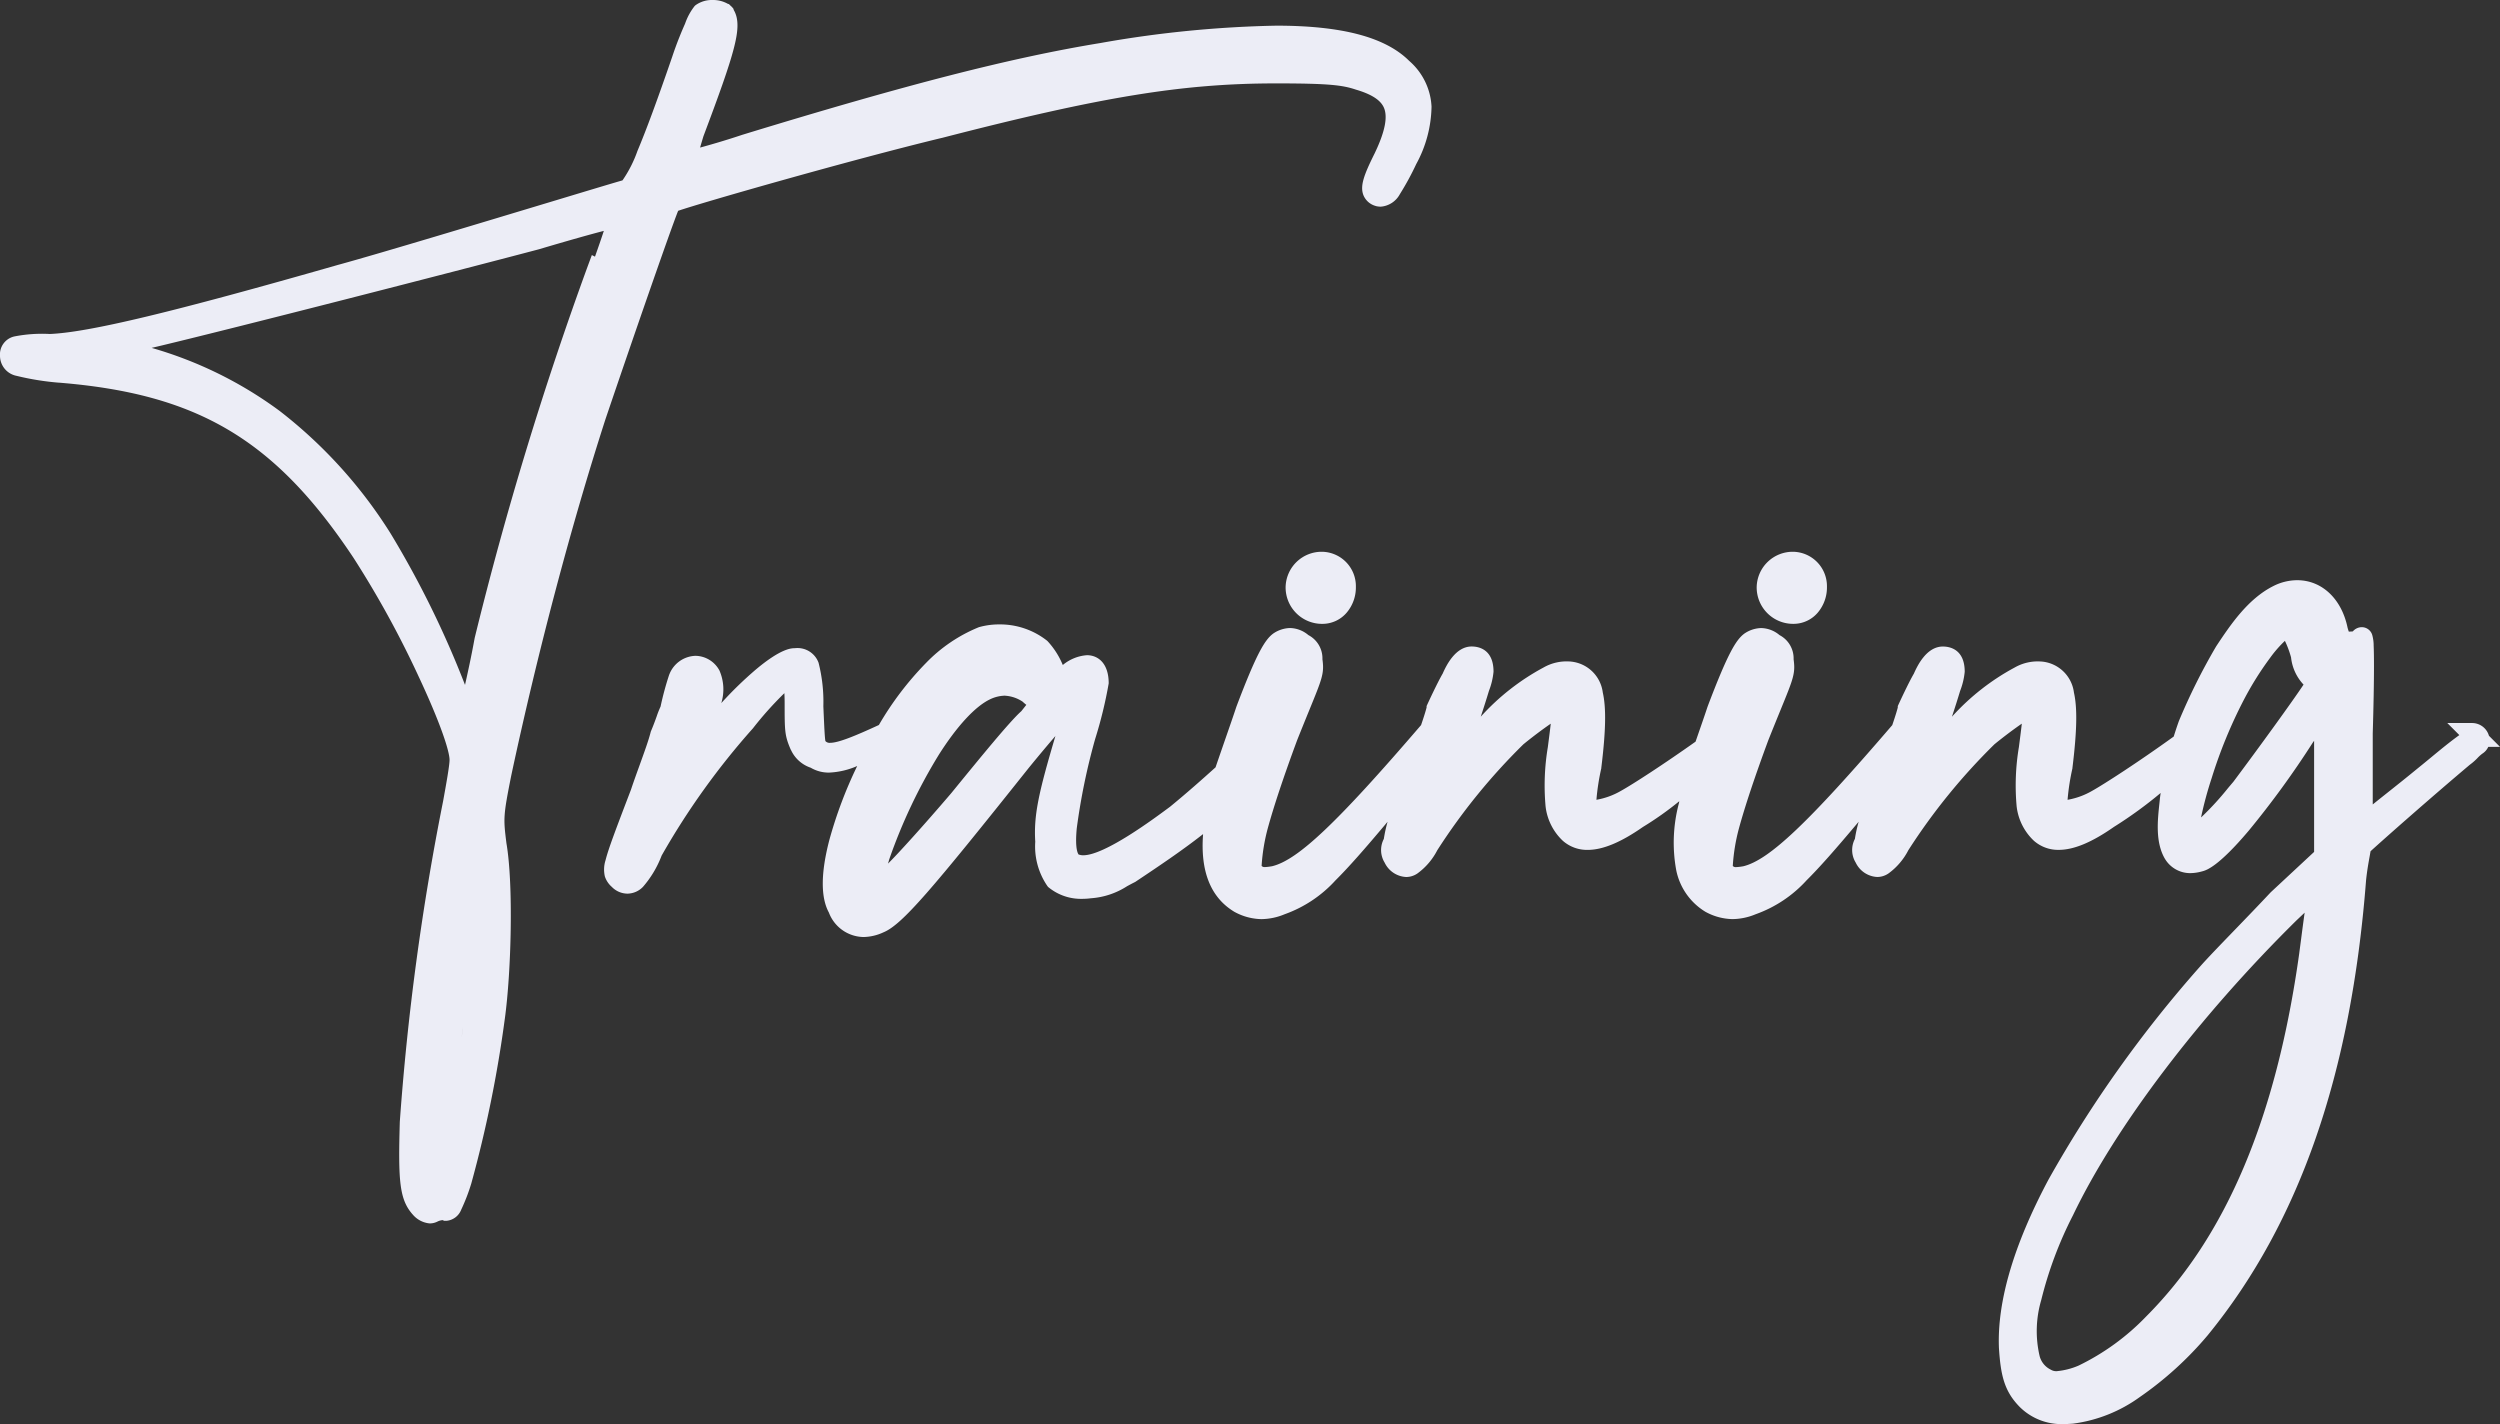
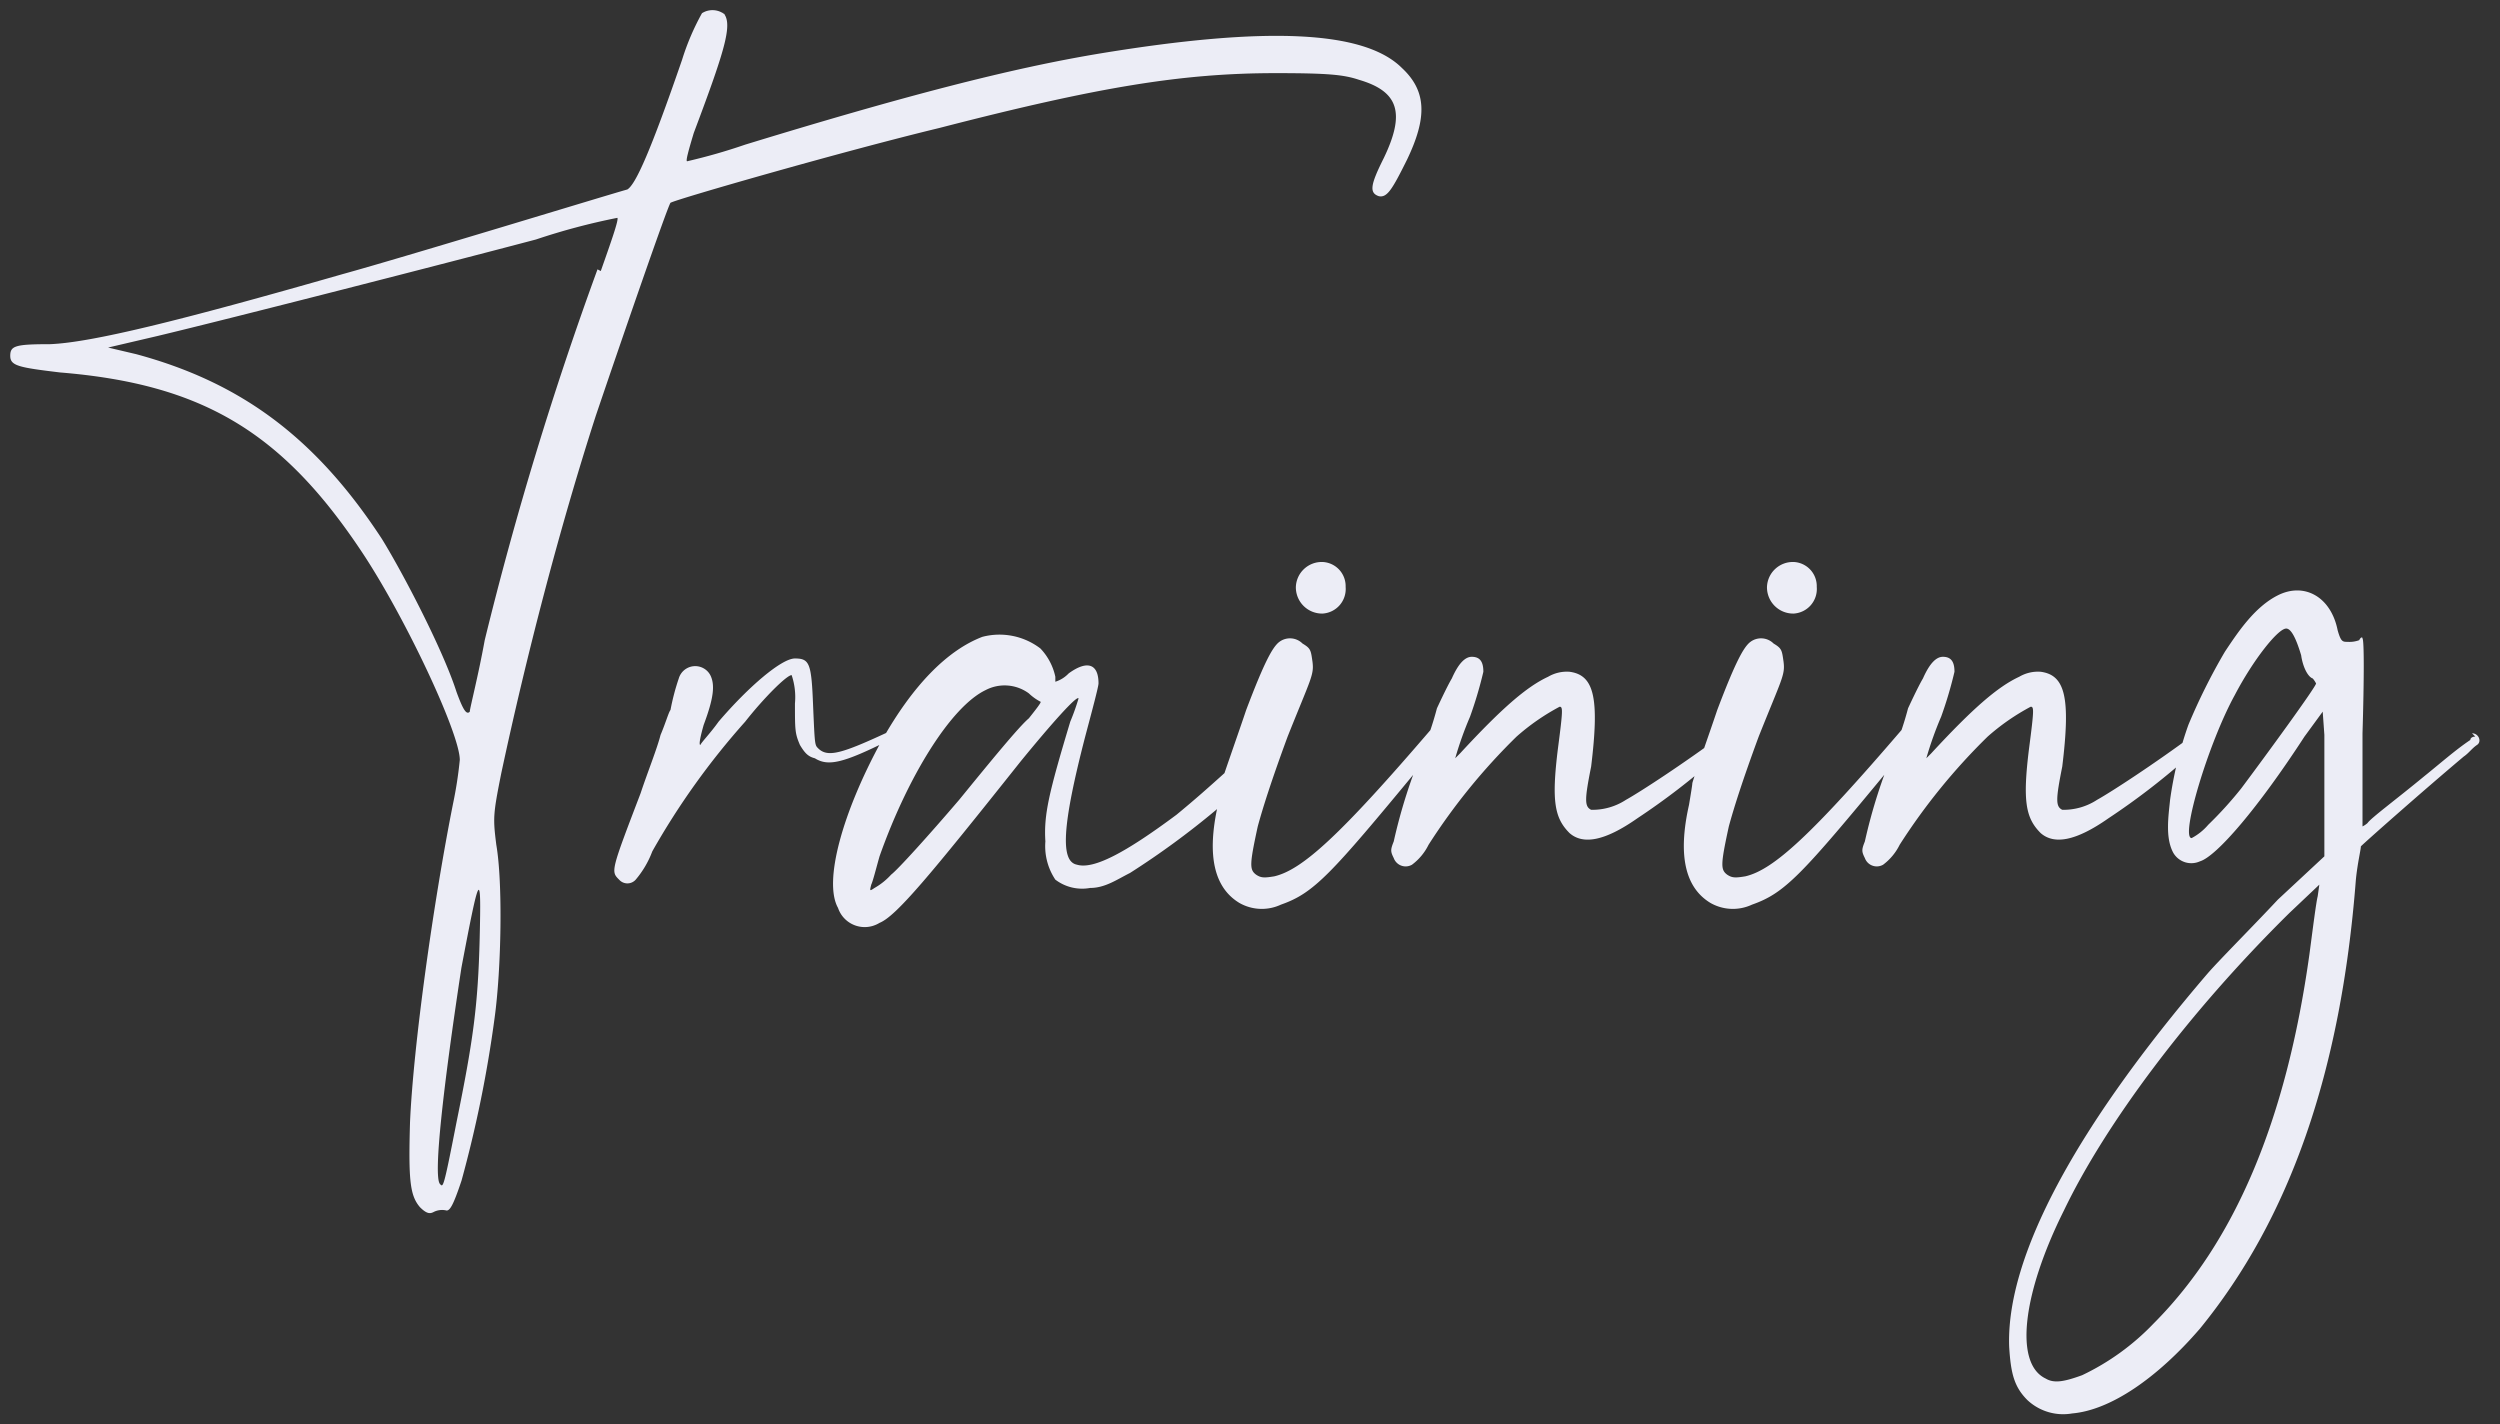
<svg xmlns="http://www.w3.org/2000/svg" width="244.014" height="139" viewBox="0 0 244.014 139">
  <rect x="0" y="0" width="244.014" height="139" fill="#333333" stroke="none" />
  <g transform="translate(-3 -193)">
    <path d="M68.165-98.5a1.908,1.908,0,0,0-2.267-.162,23.961,23.961,0,0,0-1.943,4.545c-3.076,8.927-4.534,12.173-5.343,12.66-1.781.487-21.373,6.492-27.849,8.278C14.9-68.63,6.314-66.52,2.266-66.357c-3.4,0-3.886.162-3.886,1.136s.81,1.136,4.857,1.623c13.925,1.136,21.7,5.843,29.468,17.53,4.21,6.33,9.553,17.692,9.553,20.289a39.417,39.417,0,0,1-.648,4.22C39.668-11.82,37.725,2.138,37.4,9.6c-.162,5.681,0,7.142.971,8.278.648.649.971.649,1.3.487a1.823,1.823,0,0,1,1.3-.162c.324,0,.648-.487,1.457-2.922A119.287,119.287,0,0,0,45.659-.621c.648-4.707.81-13.147.162-16.88-.324-2.6-.324-2.922.486-6.979,2.429-11.362,5.667-23.86,9.229-34.9,2.753-8.116,6.962-20.289,7.286-20.776.486-.325,16.839-5.032,26.23-7.3,15.706-4.058,23.8-5.356,32.869-5.356,5.181,0,6.638.162,8.1.649,3.886,1.136,4.534,3.246,2.429,7.629-1.3,2.6-1.457,3.409-.486,3.733.81.162,1.3-.649,2.753-3.571,1.943-4.058,1.943-6.655-.486-8.927-3.724-3.733-13.439-4.058-29.306-1.461-8.905,1.461-19.43,4.22-34.812,8.927a56.069,56.069,0,0,1-5.667,1.623c-.162,0,.162-1.136.648-2.759,3.238-8.6,3.886-10.875,2.753-11.849ZM44.2-8.412C44.04-1.757,43.554,1.651,41.935,9.6c-1.3,6.655-1.3,6.33-1.619,6.006-.648-.812.324-9.414,2.1-21.1C44.2-14.9,44.364-15.229,44.2-8.412ZM55.7-73.661a342.462,342.462,0,0,0-11.01,36.2c-.648,3.571-1.457,6.655-1.457,6.979-.324.325-.648-.162-1.3-1.948-1.3-4.058-5.181-11.524-7.286-14.933-6.477-9.9-13.763-15.257-23.963-18.017l-2.753-.649,4.857-1.136c7.448-1.785,28.335-7.142,36.916-9.414a64.279,64.279,0,0,1,7.934-2.11c.162.162-.648,2.435-1.619,5.194ZM86.3-29.512h-.324a7.036,7.036,0,0,1-1.133.649c-5.181,2.435-6.638,2.922-7.61,1.948-.324-.325-.324-.325-.486-4.058-.162-4.22-.324-4.707-1.781-4.707-1.3,0-4.534,2.759-7.448,6.168-.81,1.136-1.619,1.948-1.781,2.272-.162,0,0-.812.324-1.948.971-2.6,1.133-3.9.648-4.869a1.673,1.673,0,0,0-3.076.325,22.233,22.233,0,0,0-.81,3.084c-.162.162-.486,1.3-.971,2.435-.324,1.3-1.3,3.733-1.943,5.681-2.914,7.629-2.914,7.629-2.1,8.44a1.08,1.08,0,0,0,1.619,0,9.281,9.281,0,0,0,1.619-2.759,72.68,72.68,0,0,1,9.067-12.66c1.781-2.272,4.048-4.545,4.534-4.545a6.693,6.693,0,0,1,.324,2.759c0,2.6,0,2.922.486,4.058.486.812.81,1.136,1.457,1.3,1.3.812,2.753.487,7.286-1.785.971-.649,1.457-.974,1.943-.974C86.3-29.026,86.461-29.35,86.3-29.512Zm31.573,4.545a1.235,1.235,0,0,0-.81.325c-1.619,1.461-3.076,2.759-4.857,4.22-5.019,3.733-8.1,5.356-9.715,4.869-1.619-.325-1.457-3.733.81-12.5.648-2.435,1.3-4.869,1.3-5.194,0-1.948-1.133-2.272-2.914-.974a3.066,3.066,0,0,1-1.3.812v-.487a5.746,5.746,0,0,0-1.457-2.759,6.578,6.578,0,0,0-5.667-1.136c-3.4,1.3-6.8,4.707-9.877,10.226-3.724,6.817-5.667,13.634-4.21,16.231a2.746,2.746,0,0,0,4.048,1.461c1.619-.649,4.857-4.545,13.763-15.744,2.914-3.571,5.505-6.492,5.667-6.168a21.715,21.715,0,0,1-.81,2.272c-2.1,6.979-2.591,9.089-2.429,11.686a5.893,5.893,0,0,0,.971,3.733,4.32,4.32,0,0,0,3.4.812c1.457,0,2.591-.812,3.886-1.461a80.2,80.2,0,0,0,8.42-6.168,20.521,20.521,0,0,1,2.1-1.785,6.584,6.584,0,0,0,.81-1.461.766.766,0,0,0-.81-.812ZM97.8-29.837c-.971.812-3.886,4.382-6.8,7.953-2.914,3.409-5.991,6.817-6.638,7.3a6.562,6.562,0,0,1-1.619,1.3c-.486.325-.486.325-.324-.325.162-.325.486-1.623.81-2.759,2.753-7.791,6.962-14.608,10.362-16.231a3.993,3.993,0,0,1,4.21.325,4.991,4.991,0,0,0,1.133.812C99.091-31.46,98.443-30.649,97.8-29.837Zm39.831.649c-.162,0-.324.162-.486.325-8.905,10.388-12.629,13.8-15.382,14.446-.971.162-1.3.162-1.781-.162-.648-.487-.648-.974.162-4.707.486-1.785,1.3-4.382,2.914-8.765,2.267-5.681,2.591-6.006,2.429-7.3-.162-1.136-.162-1.3-.971-1.785a1.731,1.731,0,0,0-2.267-.162c-.648.487-1.457,1.948-3.238,6.655-.648,1.948-2.429,6.979-2.429,7.142s-.162,1.136-.324,2.11c-1.133,5.032-.324,8.116,2.1,9.576a4.411,4.411,0,0,0,4.048.162c3.238-1.136,4.857-2.922,13.439-13.31l2.267-2.759c.486-.487,0-.974-.486-.974ZM126.454-40.063a2.4,2.4,0,0,0,2.267-2.6,2.356,2.356,0,0,0-2.267-2.435,2.529,2.529,0,0,0-2.591,2.435A2.561,2.561,0,0,0,126.454-40.063Zm39.831,12.011a1.457,1.457,0,0,0-.81-.162c-3.724,2.759-7.934,5.519-9.391,6.33a5.973,5.973,0,0,1-3.4.974c-.648-.325-.648-.974,0-4.22.81-6.655.324-8.927-2.1-9.252a3.606,3.606,0,0,0-2.1.487c-2.1.974-4.534,3.084-8.581,7.466l-.486.487A34.621,34.621,0,0,1,140.864-30a39.74,39.74,0,0,0,1.3-4.382c0-.974-.324-1.461-1.133-1.461-.648,0-1.3.649-1.943,2.11-.486.812-1.457,2.922-1.457,2.922a31.2,31.2,0,0,1-1.3,3.9,52.579,52.579,0,0,0-2.914,9.089c-.324.812-.324.974,0,1.623a1.237,1.237,0,0,0,1.781.649,5.4,5.4,0,0,0,1.619-1.948,60.1,60.1,0,0,1,8.581-10.55,21.693,21.693,0,0,1,4.21-2.922c.324,0,.324.325-.162,4.058-.648,5.194-.324,6.817,1.133,8.278,1.3,1.136,3.4.812,6.638-1.461a69.055,69.055,0,0,0,7.61-5.843c.648-.487.971-.974,1.457-1.136.324-.162.324-.487.162-.812Zm17.325-1.136c-.162,0-.324.162-.486.325-8.905,10.388-12.629,13.8-15.382,14.446-.971.162-1.3.162-1.781-.162-.648-.487-.648-.974.162-4.707.486-1.785,1.3-4.382,2.914-8.765,2.267-5.681,2.591-6.006,2.429-7.3-.162-1.136-.162-1.3-.971-1.785a1.731,1.731,0,0,0-2.267-.162c-.648.487-1.457,1.948-3.238,6.655-.648,1.948-2.429,6.979-2.429,7.142s-.162,1.136-.324,2.11c-1.133,5.032-.324,8.116,2.1,9.576a4.411,4.411,0,0,0,4.048.162c3.238-1.136,4.857-2.922,13.439-13.31l2.267-2.759c.486-.487,0-.974-.486-.974ZM172.438-40.063a2.4,2.4,0,0,0,2.267-2.6,2.356,2.356,0,0,0-2.267-2.435,2.529,2.529,0,0,0-2.591,2.435A2.561,2.561,0,0,0,172.438-40.063Zm39.831,12.011a1.457,1.457,0,0,0-.81-.162c-3.724,2.759-7.934,5.519-9.391,6.33a5.973,5.973,0,0,1-3.4.974c-.648-.325-.648-.974,0-4.22.81-6.655.324-8.927-2.1-9.252a3.606,3.606,0,0,0-2.1.487c-2.1.974-4.534,3.084-8.581,7.466l-.486.487A34.618,34.618,0,0,1,186.848-30a39.744,39.744,0,0,0,1.3-4.382c0-.974-.324-1.461-1.133-1.461-.648,0-1.3.649-1.943,2.11-.486.812-1.457,2.922-1.457,2.922a31.2,31.2,0,0,1-1.3,3.9,52.58,52.58,0,0,0-2.914,9.089c-.324.812-.324.974,0,1.623a1.237,1.237,0,0,0,1.781.649A5.4,5.4,0,0,0,182.8-17.5a60.1,60.1,0,0,1,8.581-10.55,21.693,21.693,0,0,1,4.21-2.922c.324,0,.324.325-.162,4.058-.648,5.194-.324,6.817,1.133,8.278,1.3,1.136,3.4.812,6.638-1.461a69.055,69.055,0,0,0,7.61-5.843c.648-.487.971-.974,1.457-1.136.324-.162.324-.487.162-.812Zm26.716,0c-.324,0-.486.162-.486.325-1.457.974-2.914,2.272-4.534,3.571-2.753,2.272-5.181,4.058-5.505,4.545a2.329,2.329,0,0,1-.486.325v-9.089c.162-5.356.162-9.089,0-9.252,0-.162-.162-.162-.324.162a2.749,2.749,0,0,1-1.133.162c-.486,0-.648,0-.971-1.136-.648-3.246-3.238-4.707-5.829-3.409-2.267,1.136-3.886,3.571-5.181,5.519a58.681,58.681,0,0,0-3.562,7.142,37.011,37.011,0,0,0-1.781,7.3c-.162,1.623-.486,3.733.324,5.194a2.034,2.034,0,0,0,2.591.812c1.619-.487,5.667-5.194,10.2-12.173l1.781-2.435.162,2.272v11.849l-4.534,4.22c-2.429,2.6-5.505,5.681-6.8,7.142-12.953,15.1-19.754,27.755-19.43,36.52.162,2.6.486,3.9,1.781,5.194a5.111,5.111,0,0,0,4.372,1.3c3.724-.325,8.258-3.409,12.467-8.278,8.743-10.713,13.763-25,15.22-43.824.162-1.623.486-2.922.486-3.246.486-.487,5.991-5.356,10.039-8.765.486-.325.81-.812,1.3-1.136s.162-1.136-.486-1.136Zm-22.83,5.032a37.229,37.229,0,0,1-3.238,3.571,5.512,5.512,0,0,1-1.619,1.3c-1.133,0,1.619-9.252,4.21-13.959,1.781-3.409,4.21-6.492,5.019-6.492.486,0,.971.974,1.457,2.6.162,1.136.648,2.11,1.133,2.272a2.336,2.336,0,0,1,.324.487C223.44-32.921,218.583-26.266,216.154-23.02ZM223.6-12.47c-.162.649-.486,3.246-.81,5.681-2.267,16.231-7.286,28.08-15.22,36.033a23.727,23.727,0,0,1-6.962,5.032c-1.781.649-2.753.812-3.562.325-3.076-1.461-2.267-8.278,1.781-16.394,4.048-8.44,12.144-19.315,22.02-29.054l2.914-2.759Z" transform="translate(5.62 292.951)" fill="#ecedf6" />
-     <path d="M66.934-99.951a2.95,2.95,0,0,1,1.535.4l.024-.026a2.481,2.481,0,0,1,.187.178,1.64,1.64,0,0,1,.318.351l-.029.024c.589.945.443,2.213.034,3.8-.477,1.848-1.449,4.546-2.966,8.577-.087.29-.21.7-.324,1.1,1.017-.275,2.484-.7,4.079-1.233l.024-.008c16.138-4.939,26.262-7.534,34.942-8.958a109.4,109.4,0,0,1,17.2-1.7c6.406,0,10.646,1.123,12.962,3.433a6.317,6.317,0,0,1,2.186,4.47,12.054,12.054,0,0,1-1.494,5.607l-.007.014A26.923,26.923,0,0,1,134.015-81a2.318,2.318,0,0,1-1.868,1.221,1.962,1.962,0,0,1-.384-.039l-.061-.012-.059-.02a1.8,1.8,0,0,1-1.171-1.015c-.377-.91.027-2,1.077-4.108,1.012-2.109,1.307-3.576.9-4.485-.327-.734-1.215-1.3-2.714-1.742l-.036-.011c-1.32-.441-2.694-.6-7.779-.6-9.092,0-17.018,1.294-32.618,5.325l-.015,0c-8.751,2.118-23.3,6.282-25.718,7.112-.765,1.922-4.209,11.834-7.083,20.31-3.368,10.435-6.635,22.789-9.2,34.784-.8,4.006-.777,4.217-.476,6.631.688,4.007.48,12.5-.16,17.159a120.334,120.334,0,0,1-3.273,16.066l-.008.025a18.607,18.607,0,0,1-.973,2.521,1.706,1.706,0,0,1-1.433,1.085h-.237l-.133-.067a1.424,1.424,0,0,0-.477.123,1.72,1.72,0,0,1-.784.2,2.451,2.451,0,0,1-1.667-.871l-.027-.027-.025-.029c-1.242-1.453-1.375-3.215-1.211-8.956V9.561a251.377,251.377,0,0,1,4.227-31.309c.281-1.55.63-3.474.63-4.032,0-.8-.813-3.453-3.1-8.319a95.79,95.79,0,0,0-6.283-11.417C24.219-57.025,16.7-61.5,3.156-62.6l-.038,0a26.343,26.343,0,0,1-4.128-.668,2,2,0,0,1-1.61-1.948,1.8,1.8,0,0,1,1.383-1.892,14.049,14.049,0,0,1,3.482-.244c3.8-.158,11.989-2.123,28.242-6.778l.01,0c4.176-1.151,13.684-4.021,20.627-6.116,3.5-1.055,6.1-1.842,7.015-2.1A12.093,12.093,0,0,0,59.6-85.222c.846-2,1.959-5.018,3.4-9.213.457-1.374.931-2.5,1.249-3.212a5.843,5.843,0,0,1,.933-1.717l.05-.05.057-.043A2.731,2.731,0,0,1,66.934-99.951ZM67.3-97.9a1.3,1.3,0,0,0-.366-.05,1.113,1.113,0,0,0-.33.046A29.087,29.087,0,0,0,64.9-93.8l0,.01c-1.512,4.387-2.672,7.515-3.548,9.563-1.094,2.559-1.681,3.3-2.226,3.629l-.118.071-.133.036c-.617.169-3.51,1.042-7.174,2.148l-5.15,1.553c1.069-.28,2.039-.535,2.885-.759,2.071-.615,3.9-1.14,5.289-1.517a13.071,13.071,0,0,1,2.858-.648,1.126,1.126,0,0,1,.339.049,1.021,1.021,0,0,1,.546.405c.372.526.139,1.248-.226,2.382-.284.883-.691,2.039-1.163,3.377l-.493,1.4-.338-.169A344.408,344.408,0,0,0,45.666-37.259c-.39,2.145-.836,4.11-1.131,5.411-.137.6-.278,1.225-.3,1.4v.371l-.292.293a1.242,1.242,0,0,1-.894.388,1.241,1.241,0,0,1-.826-.321,13.687,13.687,0,0,1,1.04,3.934,35.582,35.582,0,0,1-.664,4.4l0,.017a253.427,253.427,0,0,0-4.191,31c-.158,5.554.028,6.746.708,7.563a2.457,2.457,0,0,0,.24.212,3.373,3.373,0,0,1,1.263-.276h.042c.051-.1.117-.249.2-.45a1.08,1.08,0,0,1-.356.06,1.183,1.183,0,0,1-.866-.41l-.023-.023-.039-.039-.035-.043c-.294-.369-.456-.92-.413-2.645.028-1.1.143-2.635.341-4.554C39.839,5.4,40.5.464,41.432-5.641l.006-.035c.48-2.538.857-4.492,1.135-5.773.144-.666.261-1.148.358-1.474a3.486,3.486,0,0,1,.176-.486,1.089,1.089,0,0,1,1-.69,1.028,1.028,0,0,1,.74.314,1.4,1.4,0,0,1,.358.921,33.834,33.834,0,0,0-.369-4.466l-.007-.047c-.345-2.764-.312-3.241.5-7.3l0-.013c2.579-12.065,5.866-24.493,9.255-35l0-.014c1.476-4.351,3.222-9.431,4.557-13.257,2.551-7.311,2.727-7.576,2.844-7.752l.111-.167.166-.111a16.007,16.007,0,0,1,3.252-1.085c1.809-.541,4.227-1.239,6.808-1.967,3.011-.849,10.641-2.976,16.482-4.39,8.144-2.1,14.006-3.4,19.008-4.217a84.729,84.729,0,0,1,14.105-1.169c5.34,0,6.853.182,8.395.695,2.115.621,3.374,1.525,3.961,2.842.678,1.52.391,3.424-.93,6.174l-.007.013c-.34.681-.57,1.185-.724,1.558.392-.666.864-1.613,1.2-2.282,2.065-4.316,1.427-6.169-.271-7.757l-.025-.024c-1.892-1.9-5.78-2.858-11.558-2.858a107.5,107.5,0,0,0-16.879,1.678c-8.584,1.408-18.628,3.985-34.668,8.893-1.6.534-3.006.941-3.905,1.188a10.065,10.065,0,0,1-2.067.482,1.035,1.035,0,0,1-.827-.416c-.328-.44-.233-.935-.038-1.7.124-.484.311-1.123.554-1.934l.022-.066c1.463-3.885,2.46-6.647,2.914-8.405A4.283,4.283,0,0,0,67.3-97.9Zm-11.845,23c.311-.886.63-1.8.862-2.515-1.253.323-3.367.914-6.325,1.792l-.029.008c-8.472,2.243-29.5,7.638-36.939,9.42h-.005l-.84.2a39.143,39.143,0,0,1,12.484,6.145,45.939,45.939,0,0,1,10.823,11.94l.014.022A94.306,94.306,0,0,1,42.768-33.1c.277-1.233.626-2.835.936-4.543l.012-.057A344.835,344.835,0,0,1,54.76-74.009l.388-1.047ZM10.439-64.414,7.7-65.059v-1.06a36.234,36.234,0,0,1-5.4.762h-.04a20.337,20.337,0,0,0-2.822.13,25.6,25.6,0,0,0,3.894.635c7.252.594,12.8,2.165,17.454,4.945A32.458,32.458,0,0,1,27.5-54.274a53.175,53.175,0,0,1,6.04,7.652A94.518,94.518,0,0,1,39.28-36.38a106.722,106.722,0,0,0-5.475-10.45C27.53-56.418,20.541-61.678,10.439-64.414ZM45.148-6.629c.045-1.037.073-2.1.084-3.145-.008.405-.017.864-.03,1.387C45.187-7.778,45.169-7.193,45.148-6.629Zm-2.712,7.95c.051-.345.1-.686.143-1.025Q42.506.816,42.436,1.321Zm84.018-47.415a3.358,3.358,0,0,1,3.267,3.435,3.8,3.8,0,0,1-.892,2.5,3.107,3.107,0,0,1-2.375,1.1,3.556,3.556,0,0,1-3.591-3.6A3.519,3.519,0,0,1,126.454-46.094Zm0,5.032a1.428,1.428,0,0,0,1.267-1.6,1.36,1.36,0,0,0-1.267-1.435,1.539,1.539,0,0,0-1.591,1.435A1.559,1.559,0,0,0,126.454-41.063Zm45.984-5.032A3.358,3.358,0,0,1,175.7-42.66a3.8,3.8,0,0,1-.892,2.5,3.107,3.107,0,0,1-2.375,1.1,3.556,3.556,0,0,1-3.591-3.6A3.519,3.519,0,0,1,172.438-46.094Zm0,5.032a1.428,1.428,0,0,0,1.267-1.6,1.36,1.36,0,0,0-1.267-1.435,1.539,1.539,0,0,0-1.591,1.435A1.559,1.559,0,0,0,172.438-41.063ZM221.6-43.32c2.413,0,4.34,1.821,4.918,4.643.048.167.087.287.118.373.117,0,.27-.005.393-.019a1.157,1.157,0,0,1,.873-.412,1.065,1.065,0,0,1,1.037.822,3.842,3.842,0,0,1,.124,1c.021.469.031,1.129.031,1.962,0,1.679-.042,3.957-.121,6.588v6.932c.384-.313.862-.693,1.456-1.165.869-.69,1.854-1.472,2.9-2.333l.011-.009c.467-.374.925-.753,1.369-1.12.932-.77,1.82-1.5,2.716-2.144l-1.174-1.177h2.41a1.712,1.712,0,0,1,1.648,1.221l.006.021,1.079,1.082H240.25a1.52,1.52,0,0,1-.548.643,3.534,3.534,0,0,0-.5.443,5.428,5.428,0,0,1-.75.659c-3.766,3.172-8.523,7.373-9.694,8.447-.022.137-.052.3-.09.515-.108.6-.256,1.411-.349,2.34-1.466,18.921-6.517,33.434-15.441,44.369l-.018.022a33.691,33.691,0,0,1-6.617,6.021,14.256,14.256,0,0,1-6.52,2.6c-.347.029-.658.043-.953.043a5.78,5.78,0,0,1-4.165-1.586l-.049-.046c-1.549-1.552-1.9-3.119-2.071-5.838v-.025c-.167-4.527,1.466-10.042,4.853-16.394A119.716,119.716,0,0,1,212.157-5.655l.011-.012c.721-.813,1.937-2.072,3.346-3.53,1.167-1.208,2.374-2.458,3.472-3.632l.049-.049L223.25-16.8V-27.647l-.119.163a88.514,88.514,0,0,1-6.253,8.6c-2.96,3.506-4.107,3.851-4.484,3.965l-.013,0a4.42,4.42,0,0,1-1.22.191,2.868,2.868,0,0,1-2.478-1.41l-.022-.034-.02-.035c-.887-1.6-.668-3.66-.492-5.315.017-.158.033-.312.048-.463l0-.033q.035-.266.076-.535a40.948,40.948,0,0,1-4.558,3.31C201.56-17.734,199.8-17,198.329-17a3.569,3.569,0,0,1-2.426-.885l-.049-.046a5.464,5.464,0,0,1-1.637-3.3,22.646,22.646,0,0,1,.22-5.808v-.005c.093-.718.205-1.576.283-2.274-.713.489-1.674,1.2-2.667,2.009a59.653,59.653,0,0,0-8.407,10.341A6.444,6.444,0,0,1,181.71-14.7a1.938,1.938,0,0,1-1.1.347,2.456,2.456,0,0,1-2.1-1.4,2.345,2.345,0,0,1-.082-2.318,13.873,13.873,0,0,1,.366-1.671c-2.284,2.719-3.819,4.461-5.077,5.71a12.3,12.3,0,0,1-4.97,3.314,6.059,6.059,0,0,1-2.256.477,5.662,5.662,0,0,1-2.592-.682l-.034-.017-.033-.02a6.16,6.16,0,0,1-2.847-4.082,14.915,14.915,0,0,1,.276-6.543l.027-.162a31.669,31.669,0,0,1-3.547,2.511c-2.159,1.507-3.923,2.239-5.39,2.239a3.569,3.569,0,0,1-2.426-.885l-.049-.046a5.464,5.464,0,0,1-1.637-3.3,22.646,22.646,0,0,1,.22-5.808v-.005c.093-.718.205-1.576.283-2.274-.713.489-1.674,1.2-2.667,2.009a59.651,59.651,0,0,0-8.407,10.341,6.443,6.443,0,0,1-1.937,2.267,1.938,1.938,0,0,1-1.1.347,2.456,2.456,0,0,1-2.1-1.4,2.345,2.345,0,0,1-.082-2.318,13.873,13.873,0,0,1,.366-1.671c-2.284,2.719-3.819,4.461-5.077,5.71a12.3,12.3,0,0,1-4.97,3.314,6.059,6.059,0,0,1-2.256.477,5.662,5.662,0,0,1-2.592-.682l-.034-.017-.033-.02c-2.3-1.385-3.323-3.93-3.045-7.58-2.115,1.656-4.371,3.164-6.57,4.633l-.052.035-.056.028c-.248.124-.5.26-.742.391a7.463,7.463,0,0,1-3.52,1.175,6.535,6.535,0,0,1-.855.057,5,5,0,0,1-3.258-1.1l-.07-.058-.058-.07a6.807,6.807,0,0,1-1.2-4.341c-.154-2.541.291-4.675,1.968-10.325-.706.819-1.572,1.849-2.618,3.131C88.284-13.066,85.432-9.7,83.618-8.954a4.779,4.779,0,0,1-1.96.461,3.678,3.678,0,0,1-3.376-2.391c-.809-1.484-.792-3.872.052-7.1a42.228,42.228,0,0,1,2.713-7.2,7.635,7.635,0,0,1-2.747.643,3.453,3.453,0,0,1-1.789-.476,3.262,3.262,0,0,1-1.917-1.712l-.035-.058-.027-.062c-.566-1.324-.566-1.8-.566-4.451,0-.364-.01-.7-.026-.994a33.757,33.757,0,0,0-3.044,3.4l-.037.045a72.366,72.366,0,0,0-8.9,12.409,10.139,10.139,0,0,1-1.825,3.055,2.147,2.147,0,0,1-1.518.659,2.147,2.147,0,0,1-1.518-.659A2.3,2.3,0,0,1,56.42-14.4a2.984,2.984,0,0,1,.068-1.6c.277-1.112,1.013-3.038,2.477-6.871.251-.755.549-1.577.836-2.372.458-1.267.891-2.464,1.078-3.214l.019-.078.031-.074c.212-.5.4-1.007.546-1.418a9.438,9.438,0,0,1,.38-.96,29.426,29.426,0,0,1,.826-3.062l.015-.046.02-.044a2.834,2.834,0,0,1,2.547-1.8,2.7,2.7,0,0,1,2.292,1.351l.025.04.021.042a4.588,4.588,0,0,1,.182,3.18,36.664,36.664,0,0,1,3.423-3.319c2.44-2.038,3.432-2.038,3.758-2.038a2.187,2.187,0,0,1,2.313,1.421,15.463,15.463,0,0,1,.467,4.248c.084,1.937.133,3.065.2,3.395a.547.547,0,0,0,.459.172c.807,0,2.422-.662,4.761-1.74a30.551,30.551,0,0,1,4.592-6.047A15.1,15.1,0,0,1,92.9-38.725l.046-.017L93-38.755a7.27,7.27,0,0,1,1.917-.25,7.418,7.418,0,0,1,4.639,1.571l.043.035.039.039a7.815,7.815,0,0,1,1.477,2.317A4.152,4.152,0,0,1,103.476-36c1.024,0,2.119.723,2.119,2.753a42.37,42.37,0,0,1-1.328,5.448,62.271,62.271,0,0,0-1.788,8.684c-.214,2.221.182,2.569.188,2.573h0a.108.108,0,0,0,.021.006l.046.009.045.014a1.164,1.164,0,0,0,.331.042c2.1,0,6.878-3.551,8.479-4.742,1.692-1.388,3.12-2.659,4.436-3.843.236-.693.546-1.59.873-2.534.44-1.271.9-2.586,1.158-3.376l.014-.038c1.962-5.186,2.77-6.5,3.573-7.1l.041-.031.044-.027a3.024,3.024,0,0,1,1.57-.49,2.867,2.867,0,0,1,1.784.687,2.565,2.565,0,0,1,1.375,2.367l.016.117c.159,1.277-.061,1.816-1.281,4.8-.32.785-.719,1.761-1.206,2.981-1.335,3.614-2.276,6.442-2.877,8.644a18.5,18.5,0,0,0-.589,3.625l.035.029a.383.383,0,0,0,.27.084,5.3,5.3,0,0,0,.732-.087c2.516-.615,6.335-4.236,14.528-13.774.325-.947.494-1.533.539-1.722v-.136l.092-.2c.04-.086.96-2.083,1.475-2.962.319-.717,1.217-2.651,2.833-2.651.641,0,2.133.24,2.133,2.461a6.98,6.98,0,0,1-.447,1.869c-.214.715-.494,1.6-.8,2.522A22.761,22.761,0,0,1,148.04-34.8a4.522,4.522,0,0,1,2.539-.586h.067l.066.009a3.471,3.471,0,0,1,3.11,3.024c.34,1.513.3,3.708-.145,7.34l0,.038-.007.037a22.32,22.32,0,0,0-.47,3.051,7.265,7.265,0,0,0,2.4-.875c1.193-.664,4.209-2.625,7.276-4.8l.01-.027c.44-1.271.9-2.585,1.158-3.374l.014-.038c1.962-5.186,2.769-6.5,3.573-7.1l.041-.031.044-.027a3.024,3.024,0,0,1,1.57-.49,2.867,2.867,0,0,1,1.784.687,2.565,2.565,0,0,1,1.376,2.367l.016.117c.159,1.277-.061,1.816-1.281,4.8-.32.785-.719,1.761-1.206,2.981-1.335,3.614-2.276,6.442-2.877,8.645a18.5,18.5,0,0,0-.589,3.625l.035.029a.383.383,0,0,0,.27.084,5.3,5.3,0,0,0,.733-.087c2.516-.616,6.335-4.236,14.528-13.774.325-.947.494-1.533.539-1.722v-.136l.092-.2c.04-.086.96-2.083,1.475-2.962.319-.717,1.217-2.651,2.833-2.651.641,0,2.133.24,2.133,2.461a6.98,6.98,0,0,1-.447,1.869c-.214.715-.494,1.6-.8,2.522a22.762,22.762,0,0,1,6.126-4.805,4.522,4.522,0,0,1,2.539-.586h.067l.066.009a3.471,3.471,0,0,1,3.11,3.024c.34,1.513.3,3.708-.145,7.34l0,.038-.007.037a22.317,22.317,0,0,0-.47,3.051,7.265,7.265,0,0,0,2.4-.875c1.149-.64,4.518-2.815,7.962-5.3.155-.5.318-.994.488-1.47l.013-.035a59.926,59.926,0,0,1,3.622-7.266l.036-.059c1.364-2.051,3.062-4.6,5.566-5.859A5.178,5.178,0,0,1,221.6-43.32Zm4.918,7.017a1.627,1.627,0,0,1-1.254-.436,3.15,3.15,0,0,1-.679-1.426l-.011-.039-.008-.04c-.379-1.9-1.515-3.076-2.965-3.076a3.2,3.2,0,0,0-1.435.366c-2.019,1.012-3.548,3.3-4.778,5.15a59.738,59.738,0,0,0-3.339,6.628,2.41,2.41,0,0,1,.669.231l.145.073.021.021a36.945,36.945,0,0,1,1.742-3.73,32.422,32.422,0,0,1,2.966-4.666c1.613-2.074,2.389-2.354,2.935-2.354a1.9,1.9,0,0,1,1.607,1.212,11.3,11.3,0,0,1,.808,2.1l.021.072.011.074a3.155,3.155,0,0,0,.535,1.49l.15.05.167.167a3.164,3.164,0,0,1,.511.747l.105.211v.236c0,.351,0,.507-2.071,3.415l2.523-3.448.358,5.029v12.32l-.167.155-.5,3.5-.012.05c-.118.474-.368,2.375-.61,4.214-.059.449-.119.906-.179,1.357v.006a85.684,85.684,0,0,1-5.554,21.372,53.236,53.236,0,0,1-4.413,8.367,43.071,43.071,0,0,1-5.536,6.862,24.47,24.47,0,0,1-7.328,5.265,8.455,8.455,0,0,1-2.831.668,3,3,0,0,1-1.546-.4,3.954,3.954,0,0,1-1.892-2.116,4.363,4.363,0,0,0,1.268,2.614,3.8,3.8,0,0,0,2.821,1.067c.239,0,.495-.012.783-.036,3.387-.3,7.683-3.183,11.785-7.925C219.994,18.48,224.9,4.329,226.329-14.17l0-.022c.1-1.014.264-1.914.373-2.51.047-.261.1-.556.108-.65v-.4l.162-.162V-28.407c.123-4.064.137-6.61.108-7.913C226.874-36.3,226.679-36.3,226.517-36.3ZM221-35.786A9.6,9.6,0,0,0,220.4-37.4a11.729,11.729,0,0,0-1.445,1.659,30.7,30.7,0,0,0-2.56,4.09l-.01.019a46.538,46.538,0,0,0-3.138,7.641,36.094,36.094,0,0,0-1.032,3.826l.034-.034.043-.035a28.675,28.675,0,0,0,2.574-2.817c.179-.211.35-.413.508-.6,2.573-3.439,5.834-7.943,6.846-9.478A4.57,4.57,0,0,1,221-35.786ZM98.258-35.91a5.506,5.506,0,0,0-3.343-1.1,5.293,5.293,0,0,0-1.343.167c-2.439.947-4.882,3.112-7.162,6.326h.3l.293.294a1.3,1.3,0,0,1,.294,1.325,3.756,3.756,0,0,1-.269.639l-.276.554h-.619a5.753,5.753,0,0,0-1.387.805l-.052.035-.056.028c-.244.123-.48.239-.7.349-3.869,7.285-4.892,12.877-3.891,14.661l.021.037.018.039c.569,1.254,1.324,1.254,1.572,1.254a2.829,2.829,0,0,0,1.15-.29l.042-.018c1.424-.571,5.35-5.375,13.352-15.438l.008-.01c1.446-1.772,2.738-3.294,3.736-4.4,1.757-1.952,2.16-2.156,2.661-2.157h0a1.043,1.043,0,0,1,.8.369c.1-.407.167-.708.185-.84a1.576,1.576,0,0,0-.121-.718,2.319,2.319,0,0,0-1.148.547,3.6,3.6,0,0,1-1.94,1.044h-1V-33.89A5.387,5.387,0,0,0,98.258-35.91Zm26.089-.132a1.807,1.807,0,0,0-.351-.242l-.058-.035-.052-.042c-.361-.29-.531-.29-.586-.29a1.075,1.075,0,0,0-.488.174c-.7.6-1.964,3.789-2.863,6.163-.267.8-.721,2.113-1.159,3.379l-.34.982a1.765,1.765,0,0,1,1.557,1.8v.162l-.051.154a7.338,7.338,0,0,1-.925,1.7l-.095.143-.137.1a21.294,21.294,0,0,0-1.716,1.419,12.1,12.1,0,0,0-.11,5.1,4.145,4.145,0,0,0,1.87,2.684,3.67,3.67,0,0,0,1.661.452,4.135,4.135,0,0,0,1.532-.341l.041-.015c2.1-.735,3.536-1.861,7.088-5.951-3.255,3.251-5.348,4.678-7.175,5.109l-.065.013a6.76,6.76,0,0,1-1.1.12,2.367,2.367,0,0,1-1.405-.437l-.045-.032a2.122,2.122,0,0,1-.864-1.967,24.511,24.511,0,0,1,.65-3.752l.012-.051c.625-2.3,1.559-5.109,2.941-8.849l.009-.024c.492-1.234.894-2.218,1.217-3.008,1.168-2.862,1.237-3.084,1.149-3.793l-.013-.092A4.76,4.76,0,0,0,124.346-36.042Zm45.984,0a1.8,1.8,0,0,0-.351-.242l-.058-.035-.053-.042c-.361-.29-.531-.29-.586-.29a1.075,1.075,0,0,0-.488.174c-.7.6-1.964,3.789-2.862,6.163-.072.216-.157.469-.252.747l.005,0-.123.357a2.342,2.342,0,0,1,1.171.268l.145.073.391.392.072.145a1.518,1.518,0,0,1-.609,2.152l-.064.032-.068.023a2.249,2.249,0,0,0-.455.37,8.759,8.759,0,0,1-.691.6c-.54.464-1.161.984-1.809,1.517-.052.16-.08.248-.094.3-.026.276-.114.825-.328,2.114l-.011.059a13.256,13.256,0,0,0-.284,5.683,4.184,4.184,0,0,0,1.9,2.8,3.67,3.67,0,0,0,1.661.452,4.135,4.135,0,0,0,1.532-.341l.041-.015c2.1-.735,3.536-1.861,7.088-5.951-3.255,3.251-5.348,4.678-7.175,5.108l-.065.013a6.764,6.764,0,0,1-1.1.12,2.367,2.367,0,0,1-1.405-.437l-.045-.032a2.122,2.122,0,0,1-.864-1.967,24.512,24.512,0,0,1,.65-3.752l.012-.051c.625-2.3,1.56-5.109,2.941-8.849l.009-.024c.492-1.234.894-2.218,1.217-3.009,1.168-2.862,1.237-3.084,1.149-3.793l-.013-.092A4.76,4.76,0,0,0,170.33-36.042Zm-29.22,1.2a.725.725,0,0,0-.081,0c-.026.008-.429.154-1.032,1.515l-.025.056-.031.052c-.354.592-1.058,2.073-1.358,2.719-.017.081-.042.183-.077.312h.119v.794a1.59,1.59,0,0,1,.577.7q.02.048.036.1c.187-.5.421-1.106.688-1.751.707-2.128,1.174-3.717,1.233-4.074A1.489,1.489,0,0,0,141.11-34.838Zm45.984,0a.724.724,0,0,0-.081,0c-.026.008-.429.154-1.032,1.515l-.025.056-.031.052c-.354.592-1.057,2.073-1.358,2.72-.017.081-.042.183-.077.312h.119v.794a1.59,1.59,0,0,1,.576.7q.02.048.036.1c.187-.5.421-1.106.688-1.751.707-2.128,1.174-3.717,1.233-4.073A1.488,1.488,0,0,0,187.094-34.838ZM65.833-33.569a.716.716,0,0,0-.569-.369.851.851,0,0,0-.7.571,25.609,25.609,0,0,0-.742,2.745v.386l-.207.207c-.061.14-.169.438-.258.684-.15.416-.336.928-.557,1.451-.219.847-.656,2.055-1.118,3.332-.286.791-.582,1.608-.826,2.344l-.015.041c-1.026,2.685-1.7,4.458-2.09,5.6a5.714,5.714,0,0,0-.412,1.6c.035.042.109.117.171.179a.246.246,0,0,0,.1.071.258.258,0,0,0,.1-.071A8.469,8.469,0,0,0,60.1-17.2l.022-.058.029-.055a65.015,65.015,0,0,1,5.954-8.925h-.372a1.037,1.037,0,0,1-.834-.416c-.323-.429-.342-.917.2-2.806l.011-.039.014-.038C65.935-31.707,66.143-32.883,65.833-33.569Zm85.863,8.28c.86-7.1-.017-7.915-1.187-8.093a2.621,2.621,0,0,0-1.586.381l-.028.014c-1.962.908-4.357,3-8.267,7.237l-.027.028-.486.487-.006.006-.054.054h0a1,1,0,0,1-.708.3h-.668l-.256-.617a1,1,0,0,1,.058-.883c.025-.092.058-.2.1-.346l-2.3,2.8a33.006,33.006,0,0,0-1.869,6.208l-.015.135-.05.126a3.048,3.048,0,0,0-.171.5,2.011,2.011,0,0,0,.137.31.61.61,0,0,0,.295.289l.063-.047.081-.04c.035-.019.376-.232,1.219-1.583a61.668,61.668,0,0,1,8.722-10.727l.035-.035.039-.032c.869-.712,1.858-1.462,2.715-2.057,1.46-1.013,1.8-1.091,2.129-1.091a1.17,1.17,0,0,1,.9.393,2.14,2.14,0,0,1,.3,1.67c-.051.637-.173,1.628-.368,3.124-.653,5.24-.231,6.349.824,7.417a1.587,1.587,0,0,0,1.084.368c1.04,0,2.486-.645,4.3-1.916l.06-.042.066-.033a18.5,18.5,0,0,0,2.119-1.445c-1,.645-1.812,1.145-2.317,1.427A8.337,8.337,0,0,1,153-19.869a1.988,1.988,0,0,1-.636-.092l-.068-.023-.064-.032a1.935,1.935,0,0,1-1.038-1.908A19.116,19.116,0,0,1,151.7-25.288Zm45.984,0c.86-7.1-.017-7.915-1.187-8.093a2.621,2.621,0,0,0-1.586.381l-.028.014c-1.962.908-4.357,3-8.267,7.237l-.027.028-.486.487-.014.014-.046.046h0a1,1,0,0,1-.708.295h-.668l-.256-.617a1,1,0,0,1,.059-.883c.025-.092.058-.2.1-.346l-2.3,2.8a33.008,33.008,0,0,0-1.869,6.208l-.015.135-.05.126a3.051,3.051,0,0,0-.171.5,2.012,2.012,0,0,0,.137.31.61.61,0,0,0,.295.289l.063-.047.081-.04c.035-.019.376-.232,1.219-1.583a61.668,61.668,0,0,1,8.722-10.727l.035-.035.039-.032c.869-.712,1.858-1.462,2.715-2.057,1.46-1.013,1.8-1.091,2.129-1.091a1.169,1.169,0,0,1,.9.393,2.14,2.14,0,0,1,.3,1.67c-.051.637-.173,1.628-.368,3.124-.653,5.24-.231,6.349.824,7.417a1.587,1.587,0,0,0,1.084.368c1.04,0,2.486-.645,4.3-1.916l.06-.042.066-.033a18.376,18.376,0,0,0,2.114-1.441c-.989.638-1.8,1.137-2.313,1.423a8.337,8.337,0,0,1-3.567,1.141,1.988,1.988,0,0,1-.636-.092l-.068-.023-.064-.032a1.935,1.935,0,0,1-1.038-1.908A19.115,19.115,0,0,1,197.68-25.288Zm14.143,8.451c.119-.038,1.057-.411,3.527-3.338a85.678,85.678,0,0,0,5.96-8.177c-1.528,2.119-3.268,4.48-4.354,5.931l-.041.051c-.162.19-.338.4-.523.616a28.993,28.993,0,0,1-2.8,3.048c-1.559,1.555-2.034,1.555-2.29,1.555a1.192,1.192,0,0,1-1.03-.6c-.217-.366-.371-.945-.039-2.681a36.074,36.074,0,0,1,.993-3.789q.162-.518.333-1.033l-.115.09c-.239.205-.5.423-.764.649-.207.938-.371,1.86-.49,2.746-.015.149-.031.3-.048.458-.144,1.36-.324,3.049.234,4.1.307.445.559.483.79.483A2.5,2.5,0,0,0,211.823-16.837ZM102.247-14.583a2.05,2.05,0,0,1-1.31-.94c-.538-.858-.653-2.226-.375-4.437.141-1.121.391-2.491.754-4.14a17.727,17.727,0,0,0-.9,6.212l0,.062A5.066,5.066,0,0,0,101.1-14.8a3.123,3.123,0,0,0,1.9.578,4.539,4.539,0,0,0,.641-.046l.07-.01h.071a5.682,5.682,0,0,0,2.641-.935c.239-.129.485-.262.74-.391a81.438,81.438,0,0,0,8.086-5.9l.018-.083.018-.11-.574.517.022-.065c-.6.515-1.227,1.046-1.9,1.6l-.037.029c-4.855,3.611-7.753,5.151-9.692,5.151A3.177,3.177,0,0,1,102.247-14.583ZM221.8-6.921c.06-.45.12-.906.179-1.354q.2-1.551.347-2.594l-.783.741c-9.525,9.393-17.68,20.147-21.814,28.767l-.007.014a37.978,37.978,0,0,0-3.109,8.3,10.713,10.713,0,0,0-.151,5.468,2.04,2.04,0,0,0,1.013,1.277l.044.021.042.025a1.012,1.012,0,0,0,.558.14,6.982,6.982,0,0,0,2.146-.547,23.141,23.141,0,0,0,6.6-4.8c7.811-7.831,12.7-19.429,14.937-35.459ZM95.428-34.049a5.513,5.513,0,0,1,2.883.92l.106.063.087.087a3.961,3.961,0,0,0,.817.594,1.013,1.013,0,0,1,.532.5c.295.613-.091,1.132-.432,1.591-.23.309-.541.7-.843,1.077l-.063.079-.078.066c-.9.75-3.963,4.505-6.667,7.818l-.015.018c-2.2,2.576-5.756,6.606-6.733,7.4a13.693,13.693,0,0,1-1.032.925,3.561,3.561,0,0,1-.821.539,1.4,1.4,0,0,1-.808.3,1.032,1.032,0,0,1-.819-.4,1.454,1.454,0,0,1-.1-1.382l.027-.106.047-.095c.082-.181.3-.972.456-1.55.094-.342.19-.7.288-1.041l.019-.059a54.457,54.457,0,0,1,5.036-10.63c1.4-2.211,3.545-5.076,5.839-6.171l.024-.011A5.435,5.435,0,0,1,95.428-34.049Zm1.756,2.577a3.474,3.474,0,0,0-1.756-.577A3.521,3.521,0,0,0,94-31.688c-1.451.7-3.226,2.626-5,5.429a52.382,52.382,0,0,0-4.83,10.2c-.038.133-.075.267-.113.4.916-.9,3.373-3.6,6.164-6.867,2.949-3.613,5.738-7.03,6.844-8.008.152-.191.329-.412.489-.619C97.436-31.248,97.308-31.355,97.184-31.472Z" transform="translate(5.62 292.951)" fill="#ecedf6" />
  </g>
</svg>